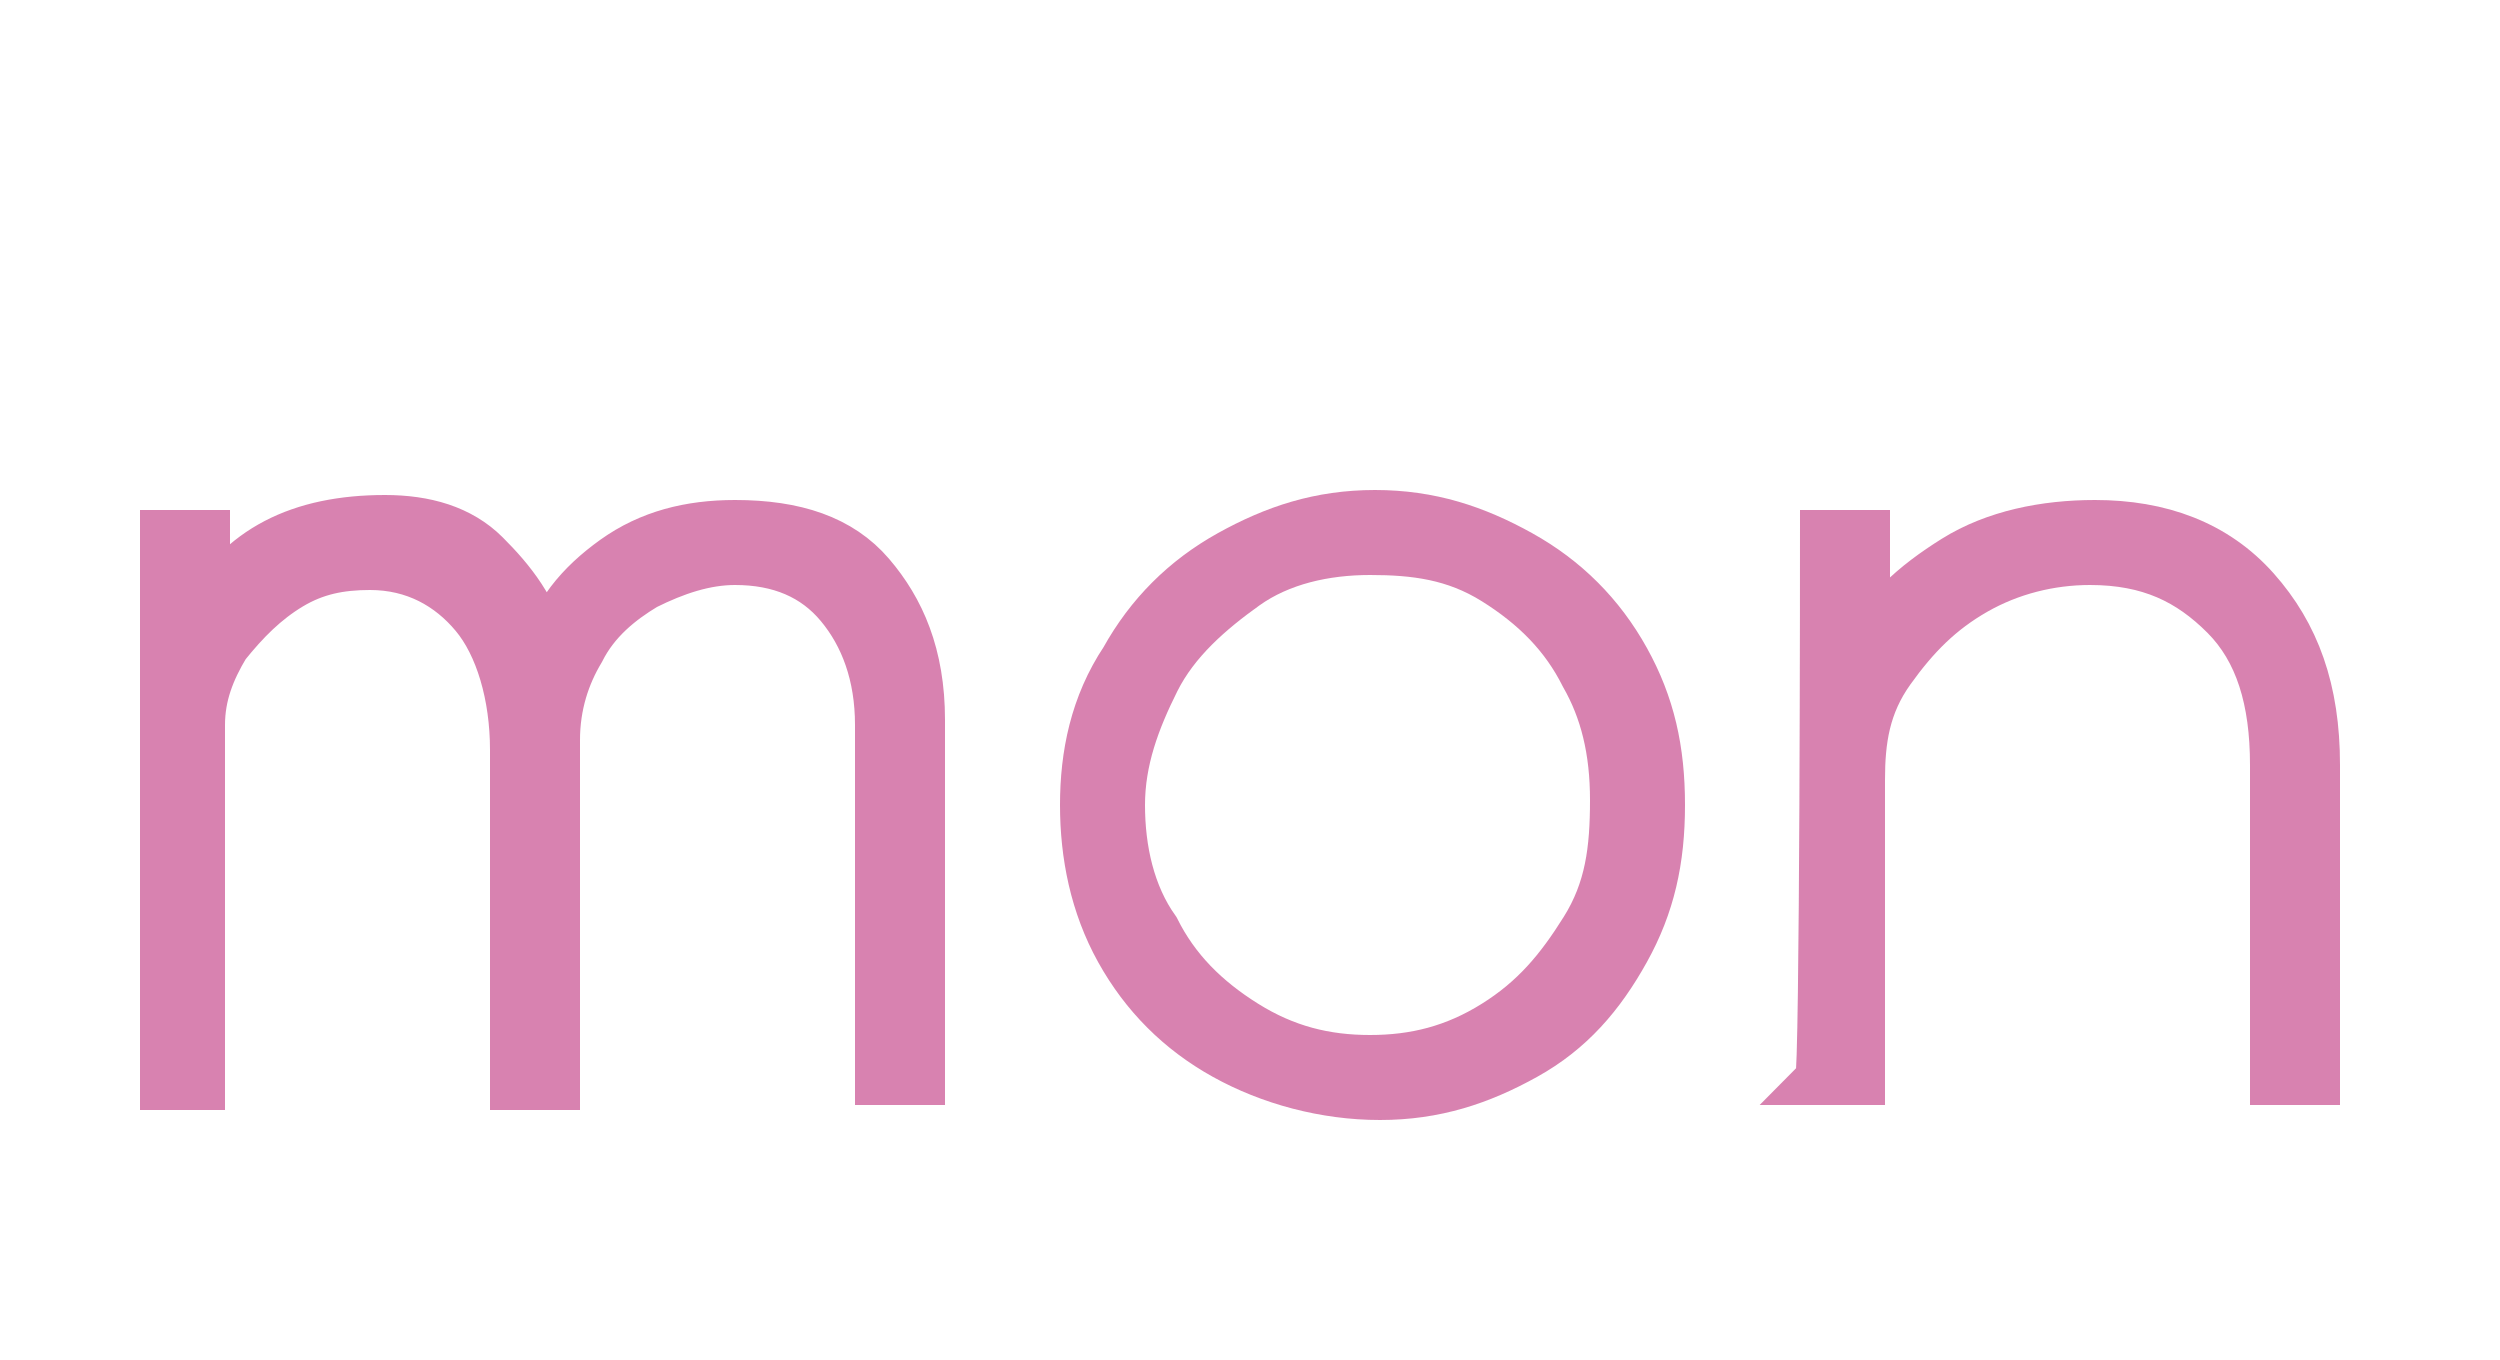
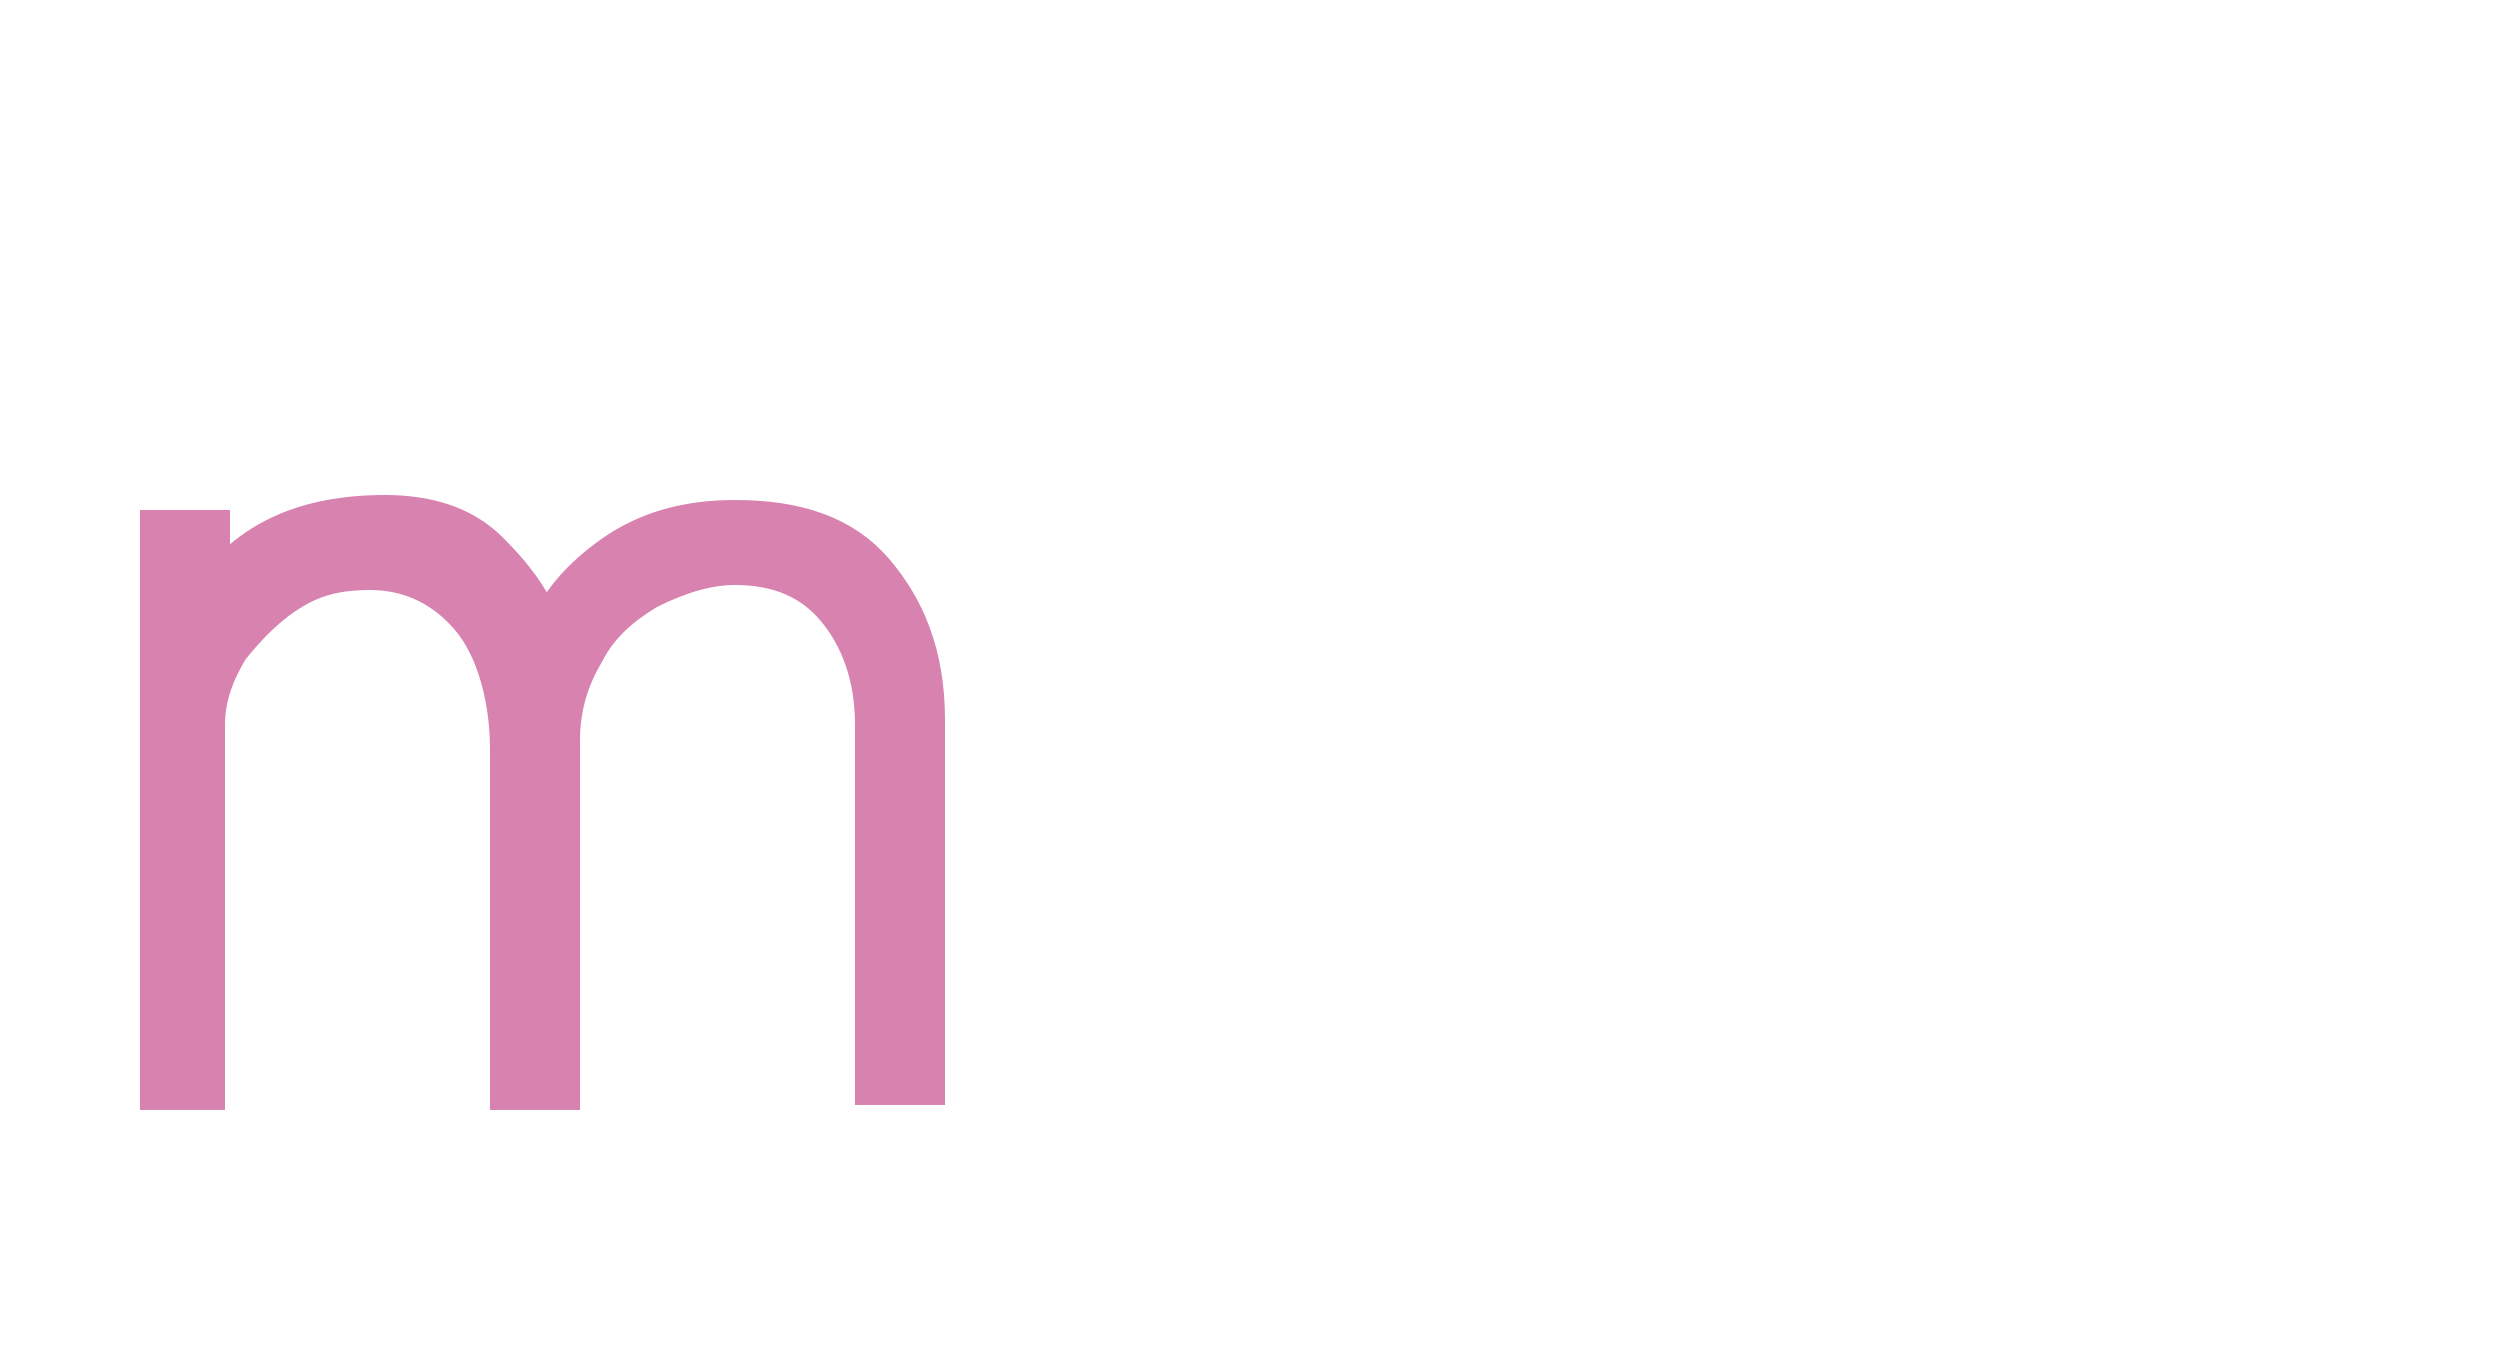
<svg xmlns="http://www.w3.org/2000/svg" version="1.1" id="layer" x="0px" y="0px" viewBox="0 0 50 27.2" style="enable-background:new 0 0 50 27.2;" xml:space="preserve">
  <style type="text/css">
	.st0{opacity:0.8;}
	.st1{fill:#CE639C;stroke:#CE639C;stroke-miterlimit:10;}
	.st2{fill:none;}
</style>
  <g class="st0">
    <g>
      <path class="st1" d="M3.3,10.7h0.8v1.6c0.7-1.3,1.9-1.9,3.6-1.9c0.8,0,1.5,0.2,2,0.7s1,1.1,1.2,2c0.2-0.8,0.7-1.4,1.4-1.9    s1.5-0.7,2.4-0.7c1.2,0,2.1,0.3,2.7,1c0.6,0.7,1,1.6,1,2.9v7.2h-0.8v-7.1c0-1-0.3-1.8-0.8-2.4s-1.2-0.9-2.1-0.9    c-0.6,0-1.2,0.2-1.8,0.5c-0.5,0.3-1,0.7-1.3,1.3c-0.3,0.5-0.5,1.1-0.5,1.8v6.9h-0.8v-6.7c0-1.1-0.3-2.1-0.8-2.7s-1.2-1-2.1-1    c-0.6,0-1.1,0.1-1.6,0.4s-0.9,0.7-1.3,1.2c-0.3,0.5-0.5,1-0.5,1.6v7.2H3.3L3.3,10.7L3.3,10.7z" />
-       <path class="st1" d="M24.5,21.1c-0.9-0.5-1.6-1.2-2.1-2.1s-0.7-1.9-0.7-2.9s0.2-2,0.8-2.9c0.5-0.9,1.2-1.6,2.1-2.1    s1.8-0.8,2.9-0.8s2,0.3,2.9,0.8c0.9,0.5,1.6,1.2,2.1,2.1c0.5,0.9,0.7,1.8,0.7,2.9s-0.2,2-0.7,2.9c-0.5,0.9-1.1,1.6-2,2.1    c-0.9,0.5-1.8,0.8-2.9,0.8S25.4,21.6,24.5,21.1L24.5,21.1z M29.9,20.5c0.8-0.5,1.3-1.1,1.8-1.9s0.6-1.6,0.6-2.6s-0.2-1.8-0.6-2.5    c-0.4-0.8-1-1.4-1.8-1.9S28.3,11,27.4,11s-1.8,0.2-2.5,0.7s-1.4,1.1-1.8,1.9s-0.7,1.6-0.7,2.5s0.2,1.8,0.7,2.5    c0.4,0.8,1,1.4,1.8,1.9c0.8,0.5,1.6,0.7,2.5,0.7S29.1,21,29.9,20.5L29.9,20.5z" />
-       <path class="st1" d="M36.5,10.7h0.8v2.4c0.3-0.8,1-1.4,1.8-1.9s1.8-0.7,2.8-0.7c1.3,0,2.4,0.4,3.2,1.3s1.2,2,1.2,3.5v6.3h-0.8    v-6.3c0-1.3-0.3-2.3-1-3s-1.5-1.1-2.7-1.1c-0.8,0-1.6,0.2-2.3,0.6c-0.7,0.4-1.2,0.9-1.7,1.6s-0.6,1.4-0.6,2.2v6h-0.8    C36.5,21.5,36.5,10.7,36.5,10.7z" />
    </g>
  </g>
  <rect y="2.9" class="st2" width="50" height="20" />
</svg>